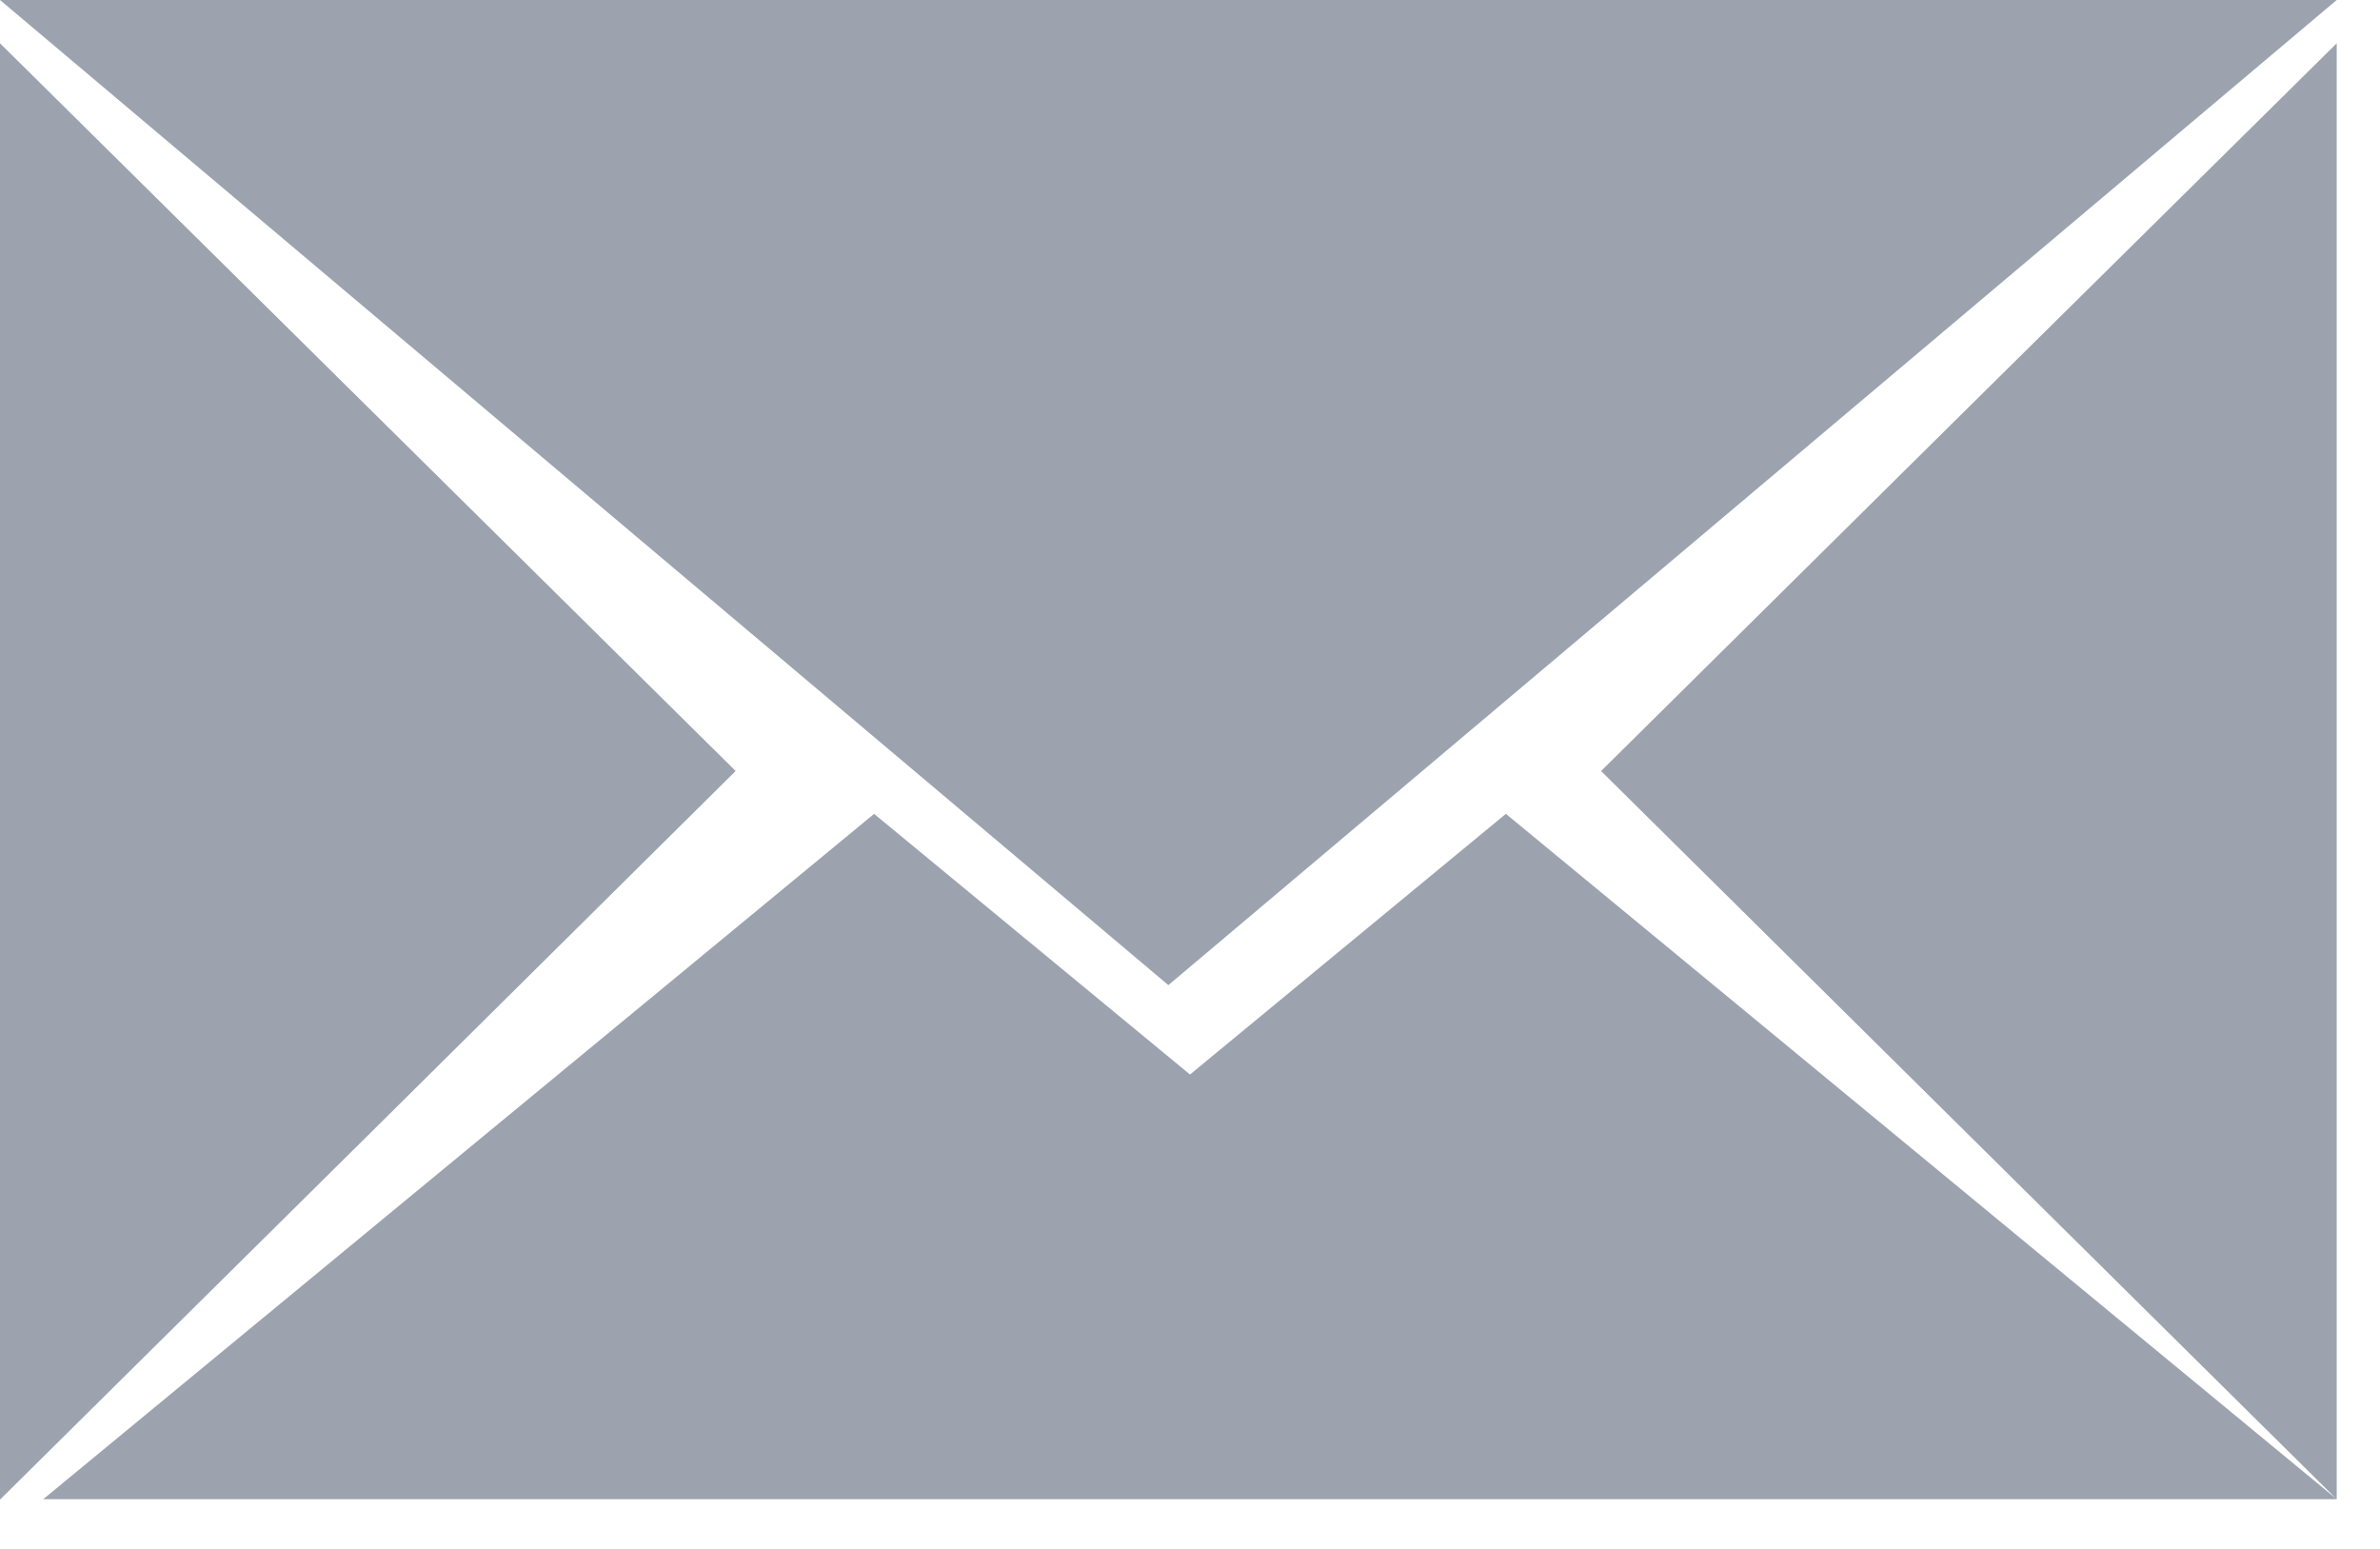
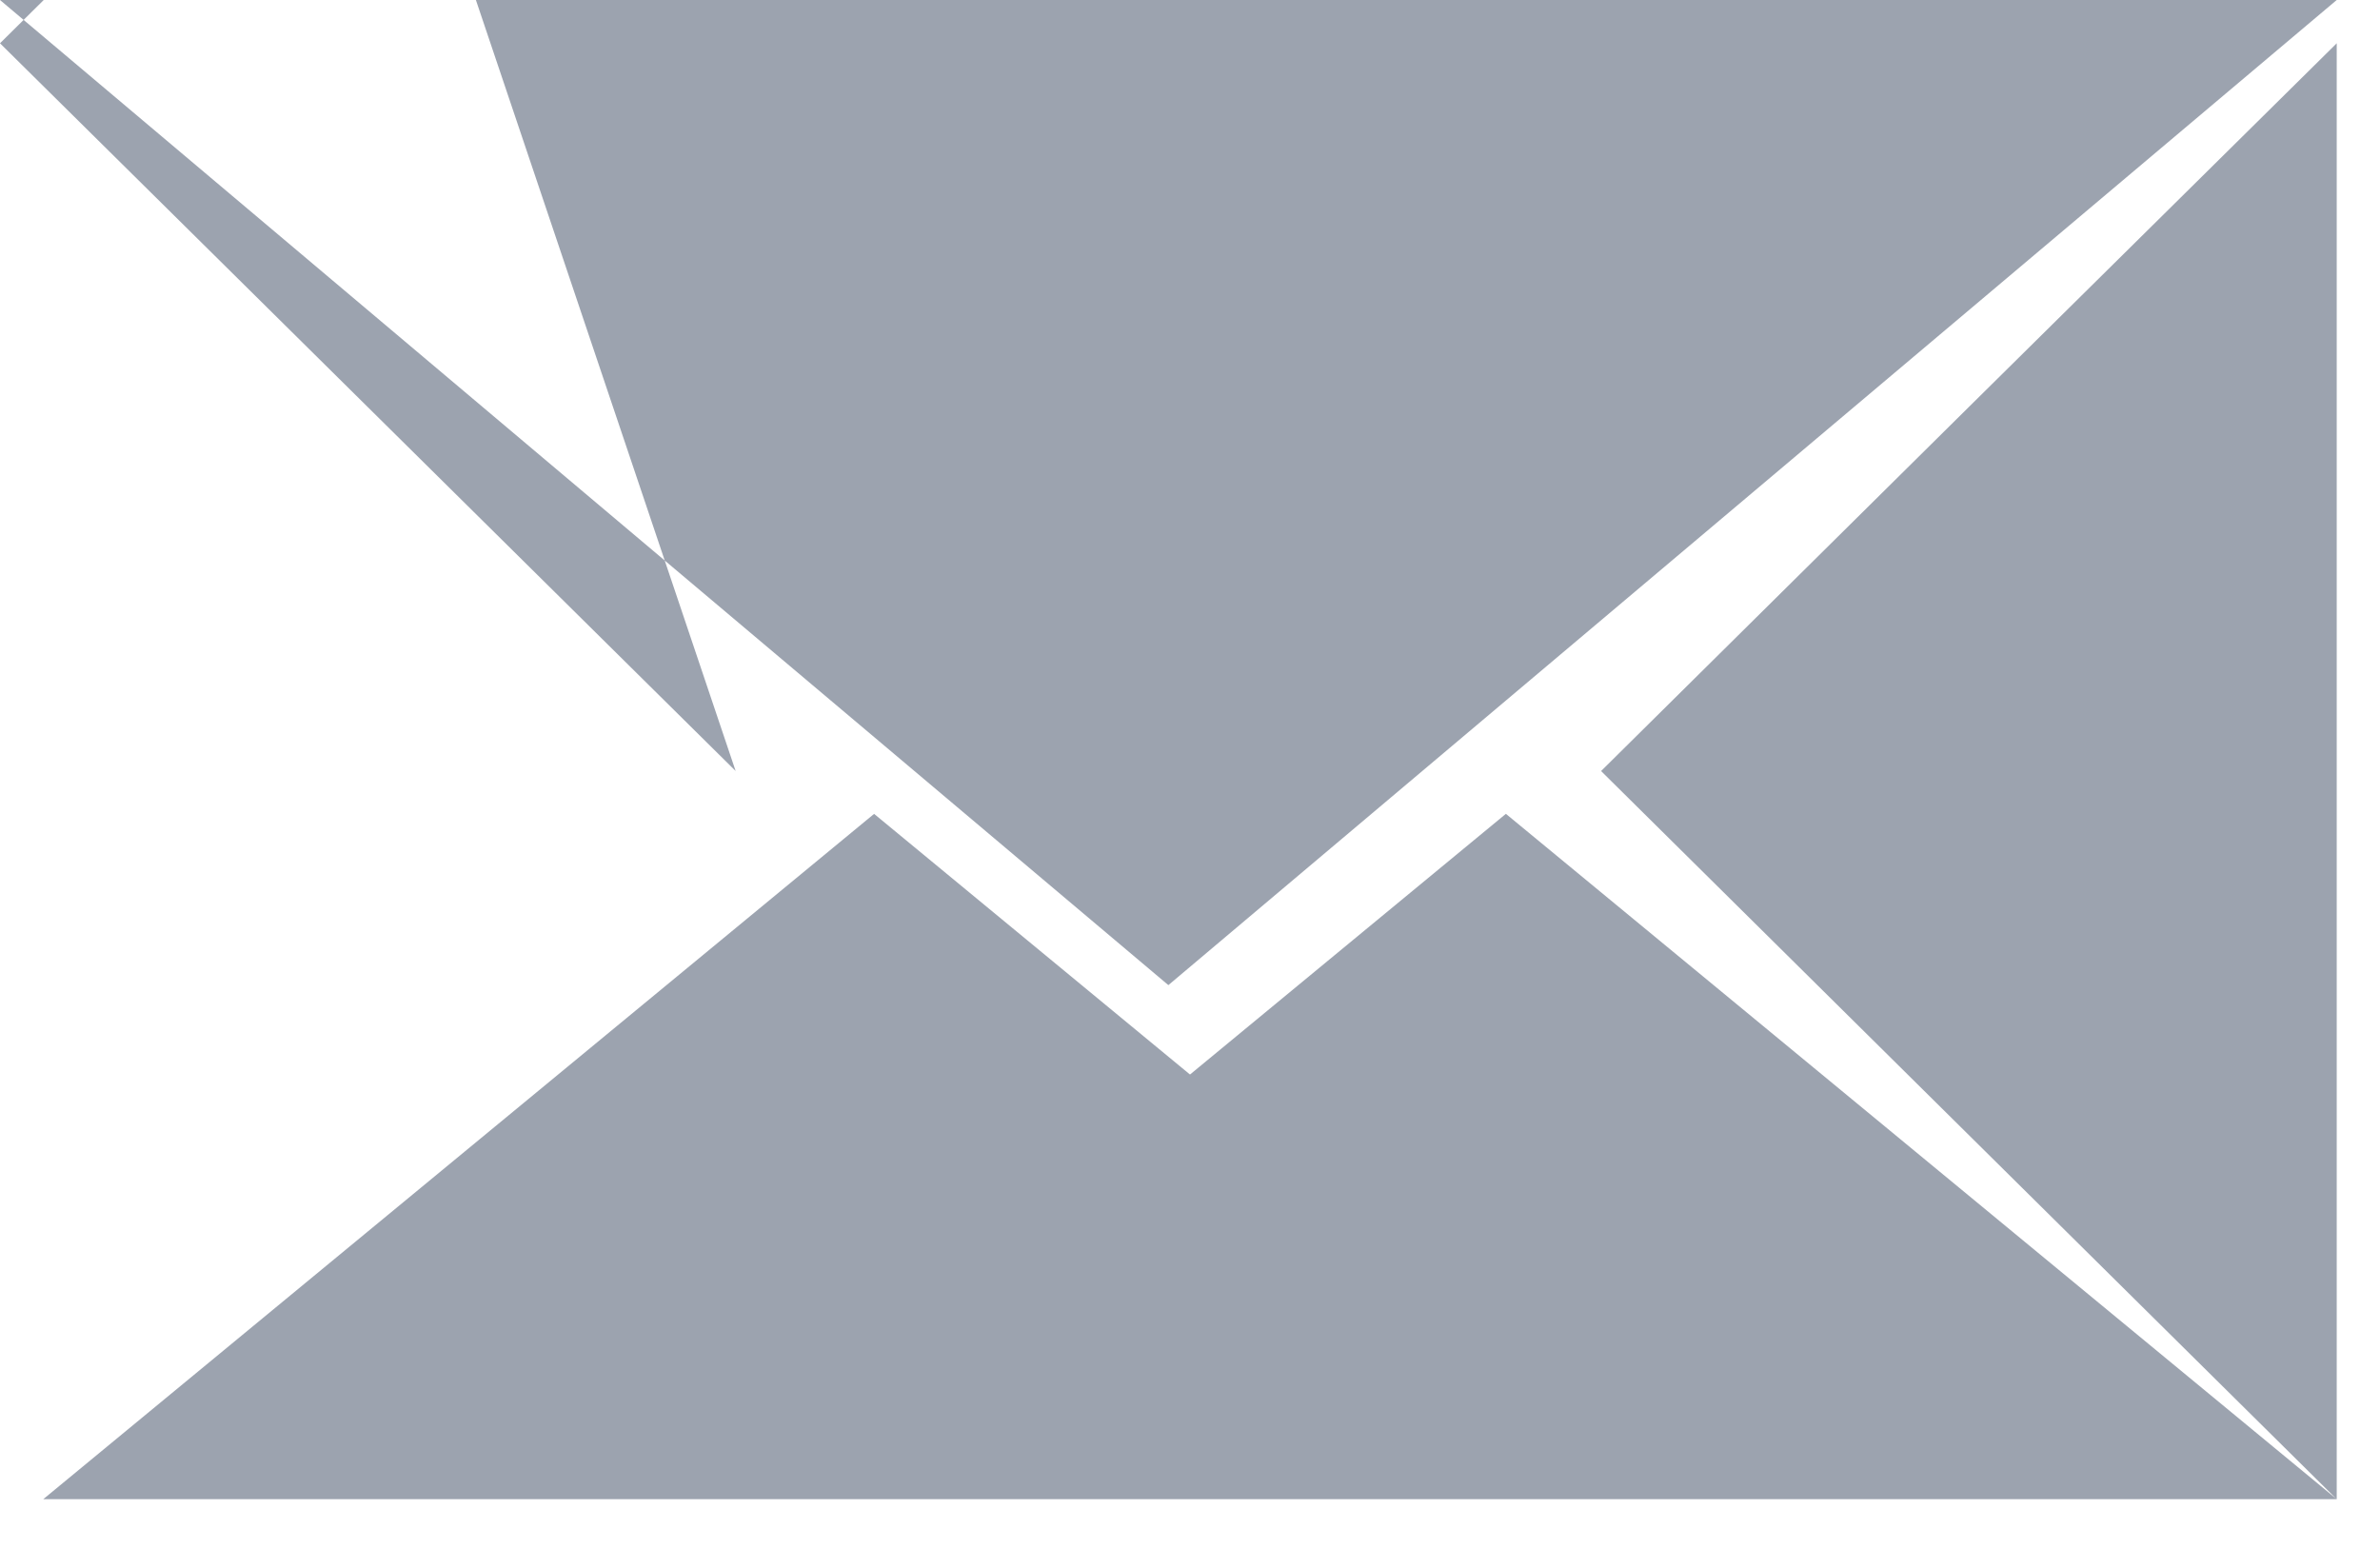
<svg xmlns="http://www.w3.org/2000/svg" xmlns:ns1="http://sodipodi.sourceforge.net/DTD/sodipodi-0.dtd" xmlns:ns2="http://www.inkscape.org/namespaces/inkscape" class="w-6 h-6" fill="currentColor" viewBox="0 0 229.167 149.167" aria-hidden="true" version="1.1" id="svg25871" ns1:docname="email.svg" ns2:version="1.2 (dc2aedaf03, 2022-05-15)">
  <defs id="defs25875" />
  <ns1:namedview id="namedview25873" pagecolor="#ffffff" bordercolor="#000000" borderopacity="0.25" ns2:showpageshadow="2" ns2:pageopacity="0.0" ns2:pagecheckerboard="0" ns2:deskcolor="#d1d1d1" showgrid="false" ns2:zoom="1.5821193" ns2:cx="71.739218" ns2:cy="74.583504" ns2:window-width="1269" ns2:window-height="481" ns2:window-x="196" ns2:window-y="345" ns2:window-maximized="0" ns2:current-layer="svg25871" />
-   <path fill-rule="evenodd" d="M145 78.358l-30.417 25.1-30.417-25.096-80 65.983H225l-55.208-45.542zm-74.167-4.125L0 4.167v140.221l35.417-35.058zM112.5 94.85L225 0H0l56.25 47.429zm77.083-55.67l-35.417 35.058L225 144.35V4.167z" clip-rule="evenodd" id="path25869" style="fill:#9ca3af;fill-opacity:1" />
+   <path fill-rule="evenodd" d="M145 78.358l-30.417 25.1-30.417-25.096-80 65.983H225l-55.208-45.542zm-74.167-4.125L0 4.167l35.417-35.058zM112.5 94.85L225 0H0l56.25 47.429zm77.083-55.67l-35.417 35.058L225 144.35V4.167z" clip-rule="evenodd" id="path25869" style="fill:#9ca3af;fill-opacity:1" />
</svg>